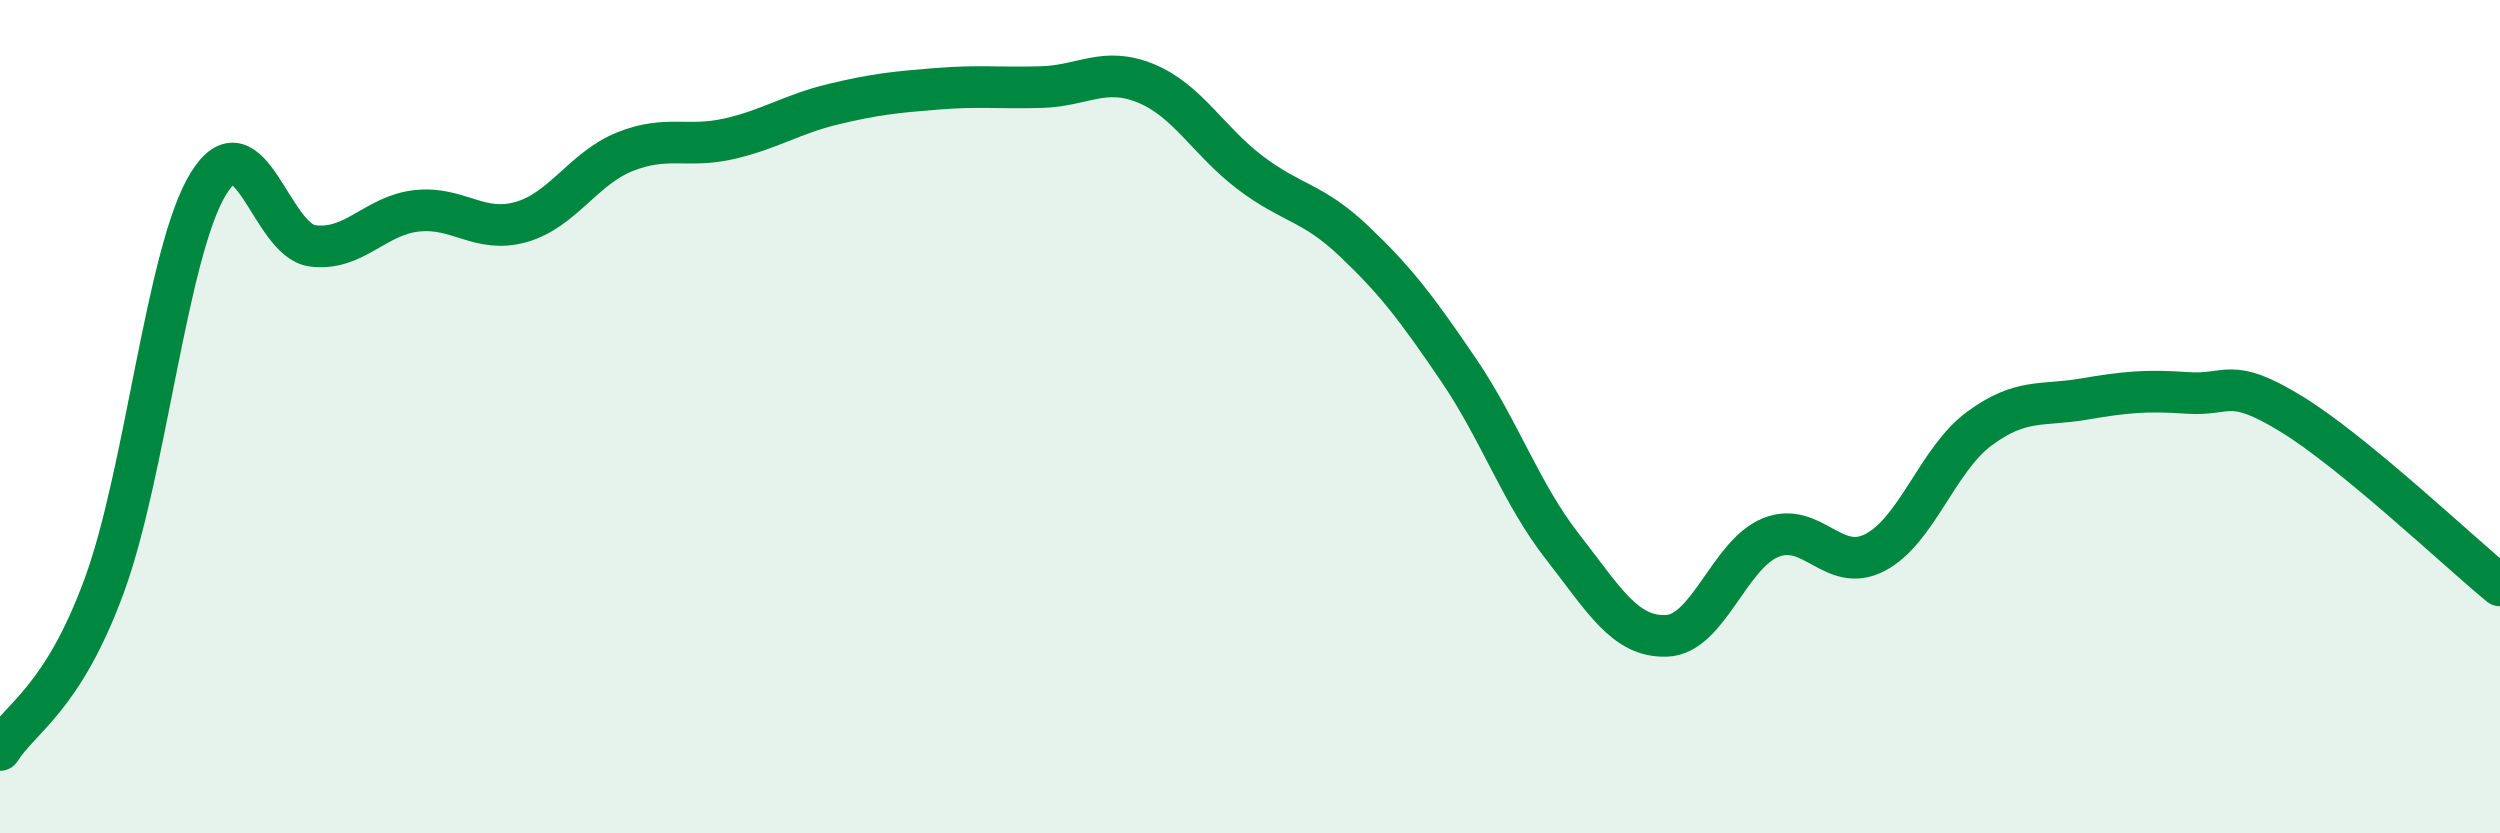
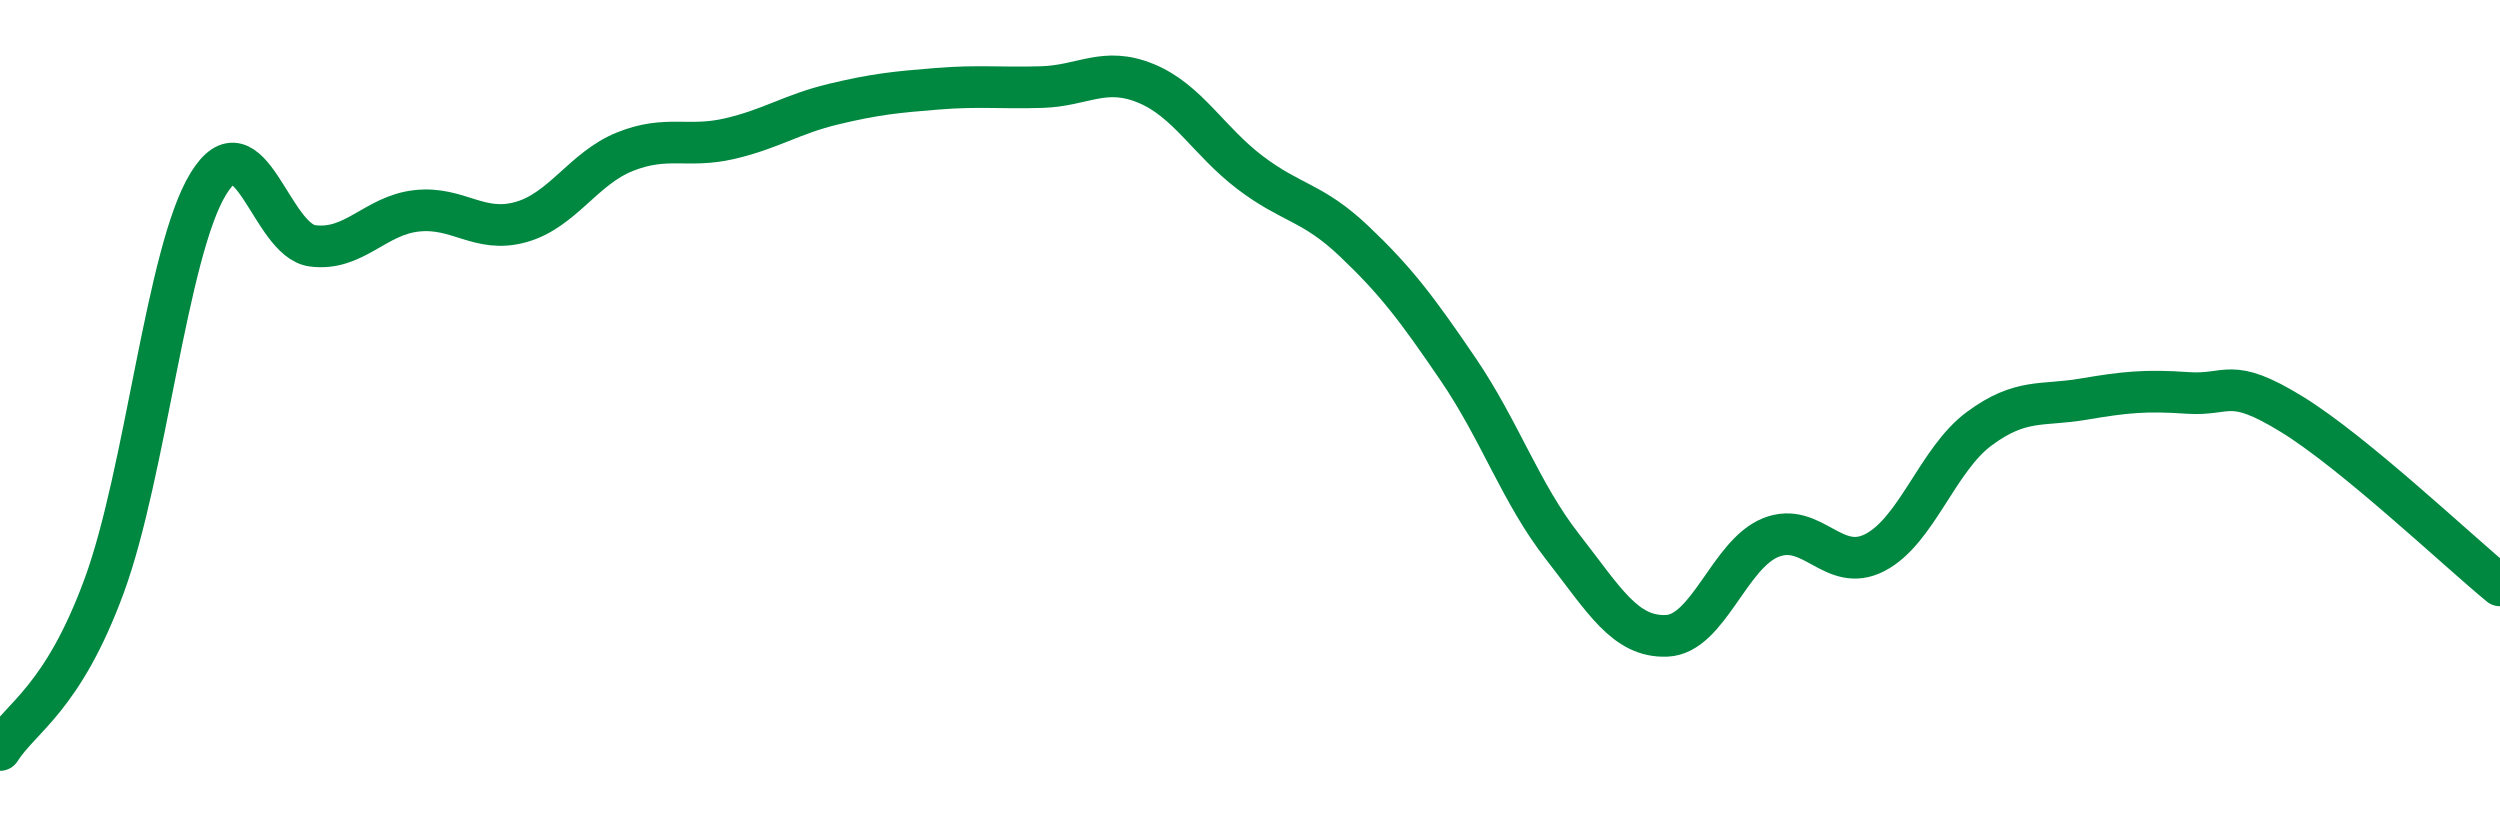
<svg xmlns="http://www.w3.org/2000/svg" width="60" height="20" viewBox="0 0 60 20">
-   <path d="M 0,18 C 0.5,17.21 1.5,16.78 2.5,14.06 C 3.5,11.34 4,6.04 5,4.41 C 6,2.78 6.5,5.77 7.5,5.9 C 8.5,6.03 9,5.17 10,5.06 C 11,4.95 11.5,5.61 12.5,5.33 C 13.5,5.05 14,4.04 15,3.64 C 16,3.24 16.5,3.56 17.5,3.33 C 18.5,3.1 19,2.74 20,2.5 C 21,2.26 21.5,2.21 22.5,2.13 C 23.5,2.05 24,2.12 25,2.09 C 26,2.06 26.5,1.59 27.5,2 C 28.5,2.41 29,3.38 30,4.14 C 31,4.9 31.5,4.84 32.5,5.79 C 33.5,6.74 34,7.4 35,8.87 C 36,10.34 36.5,11.84 37.5,13.12 C 38.5,14.4 39,15.3 40,15.26 C 41,15.22 41.5,13.3 42.5,12.9 C 43.5,12.5 44,13.78 45,13.26 C 46,12.74 46.5,11.03 47.5,10.29 C 48.5,9.55 49,9.75 50,9.58 C 51,9.41 51.5,9.36 52.5,9.43 C 53.5,9.5 53.5,9.02 55,9.94 C 56.5,10.86 59,13.23 60,14.05L60 20L0 20Z" fill="#008740" opacity="0.1" stroke-linecap="round" stroke-linejoin="round" />
  <path d="M 0,18 C 0.5,17.21 1.5,16.78 2.5,14.06 C 3.5,11.34 4,6.04 5,4.41 C 6,2.78 6.5,5.77 7.5,5.9 C 8.5,6.03 9,5.17 10,5.06 C 11,4.95 11.5,5.61 12.5,5.33 C 13.5,5.05 14,4.04 15,3.64 C 16,3.24 16.5,3.56 17.5,3.33 C 18.5,3.1 19,2.74 20,2.5 C 21,2.26 21.5,2.21 22.5,2.13 C 23.5,2.05 24,2.12 25,2.09 C 26,2.06 26.5,1.59 27.5,2 C 28.5,2.41 29,3.38 30,4.14 C 31,4.9 31.5,4.84 32.5,5.79 C 33.5,6.74 34,7.4 35,8.87 C 36,10.34 36.5,11.84 37.5,13.12 C 38.5,14.4 39,15.3 40,15.26 C 41,15.22 41.5,13.3 42.5,12.9 C 43.5,12.5 44,13.78 45,13.26 C 46,12.74 46.5,11.03 47.5,10.29 C 48.5,9.55 49,9.75 50,9.58 C 51,9.41 51.5,9.36 52.5,9.43 C 53.5,9.5 53.5,9.02 55,9.94 C 56.5,10.86 59,13.23 60,14.05" stroke="#008740" stroke-width="1" fill="none" stroke-linecap="round" stroke-linejoin="round" />
</svg>